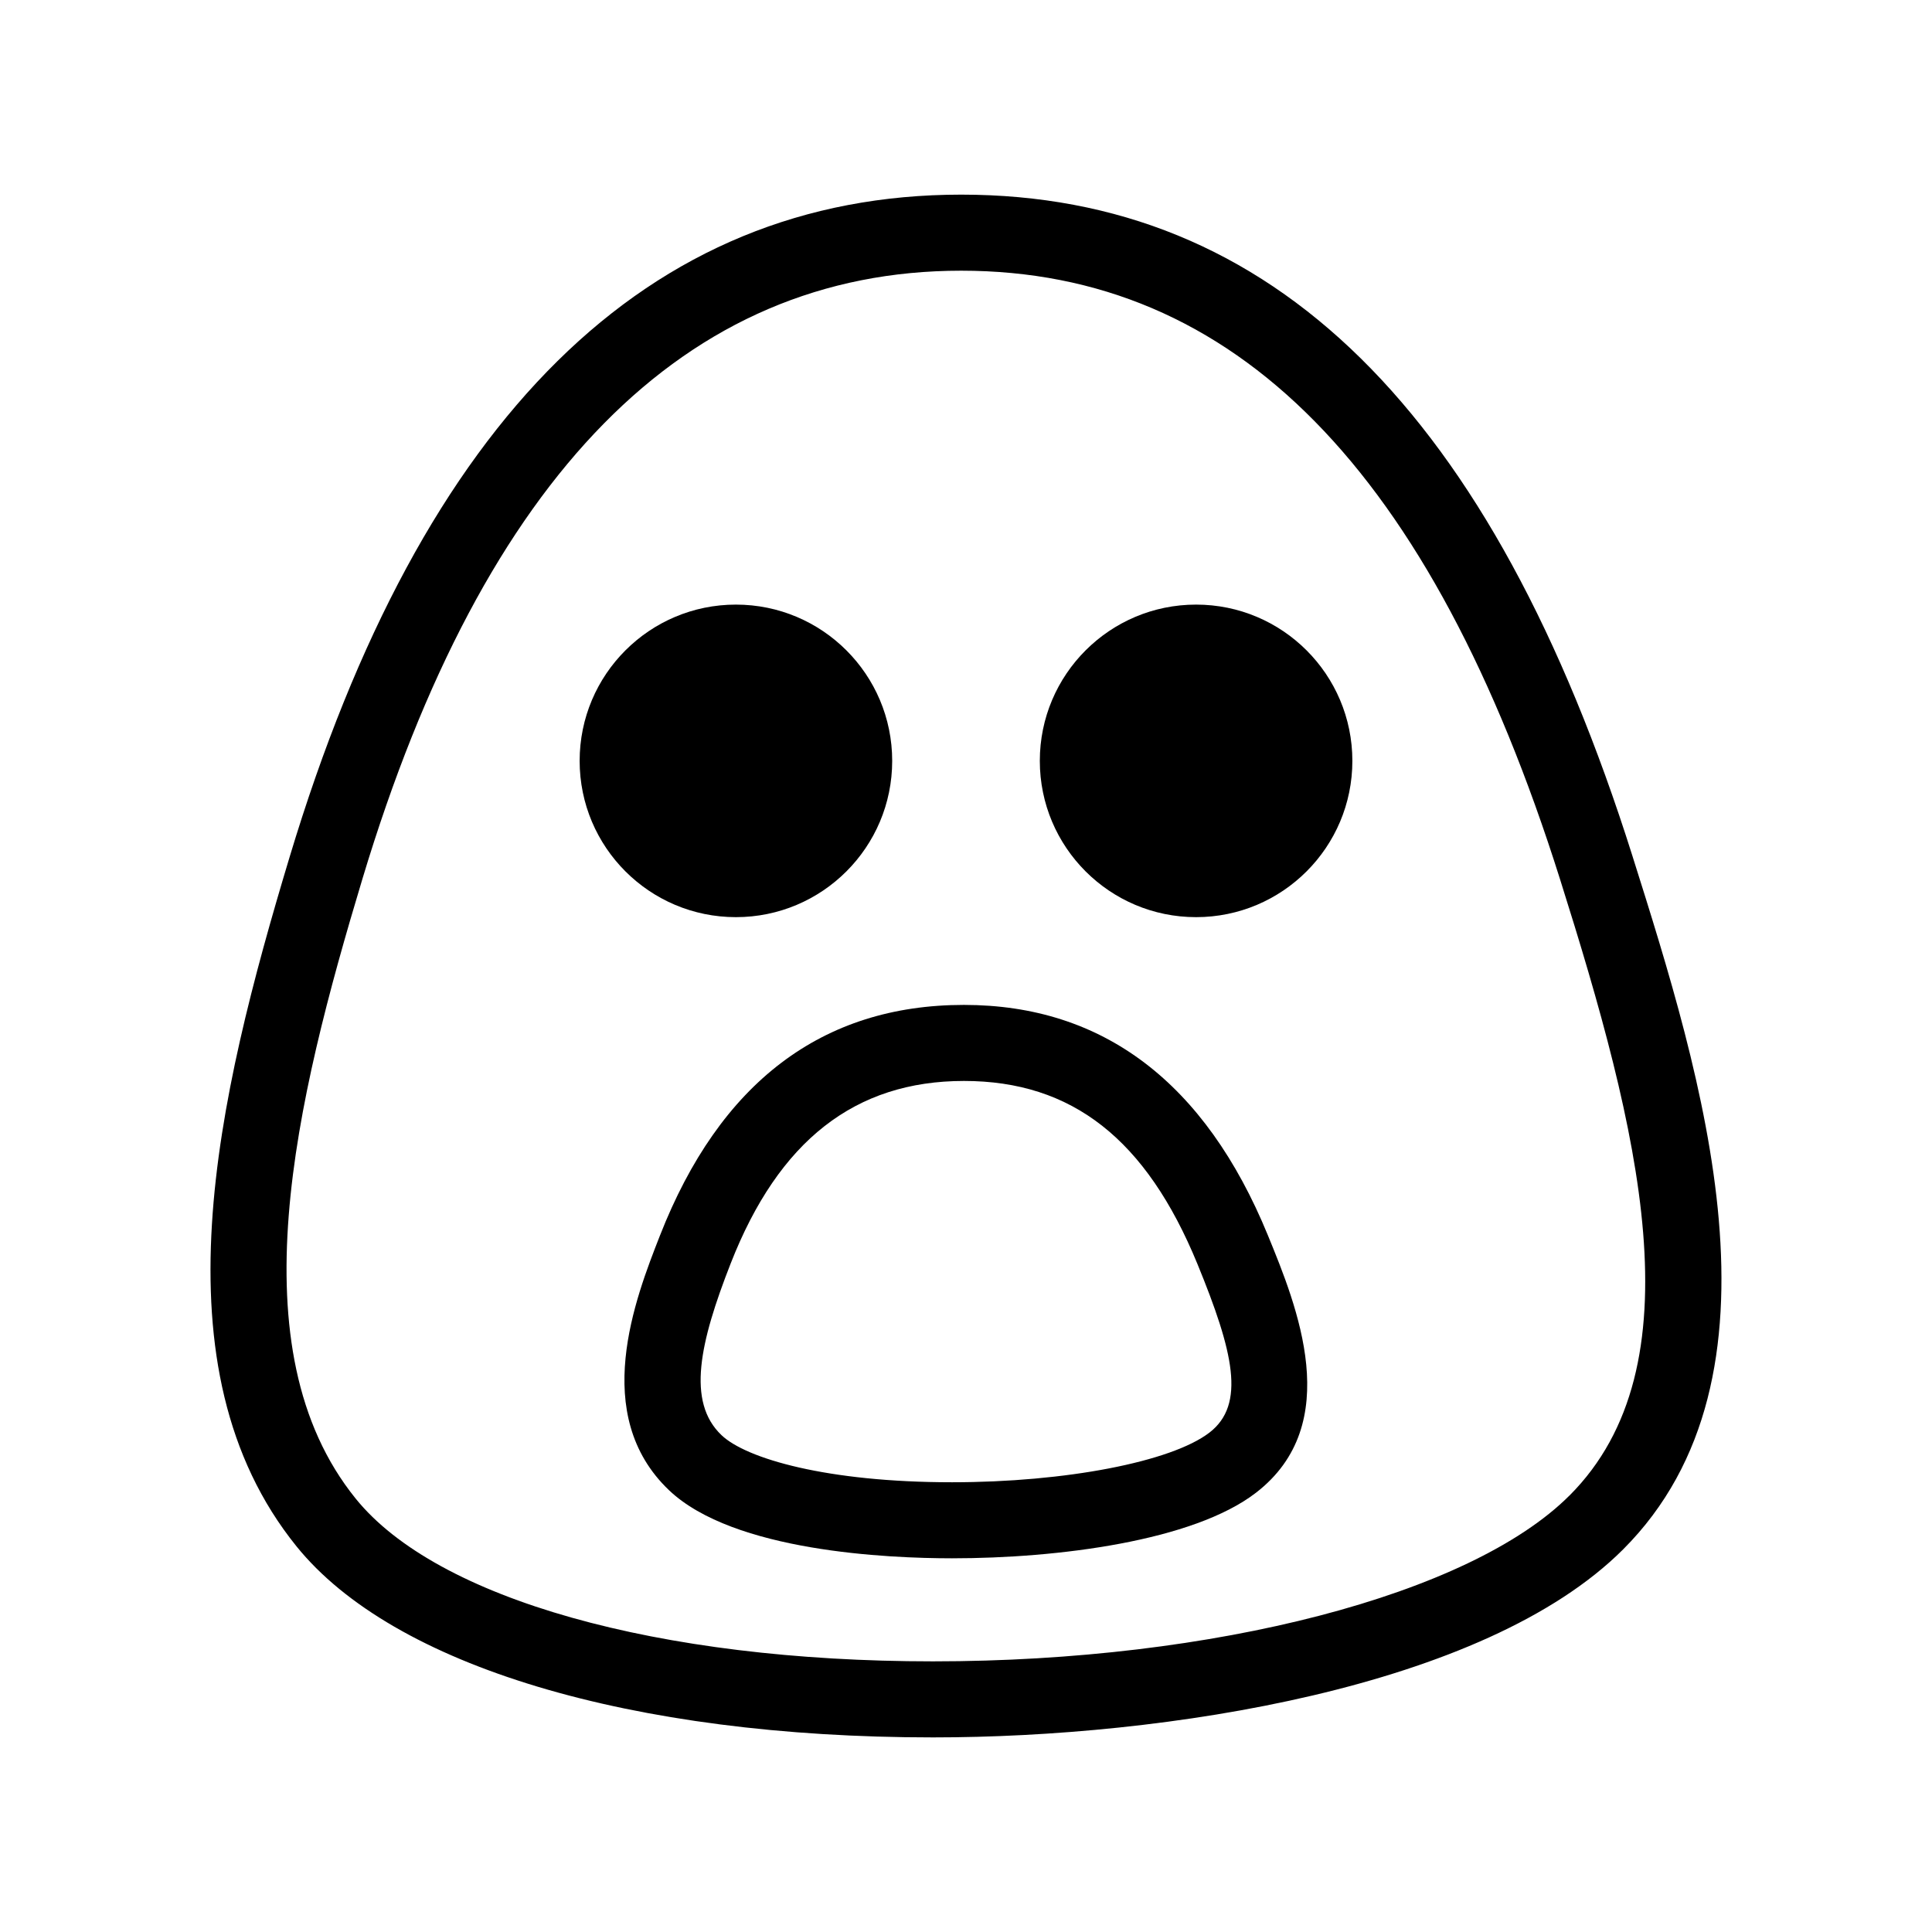
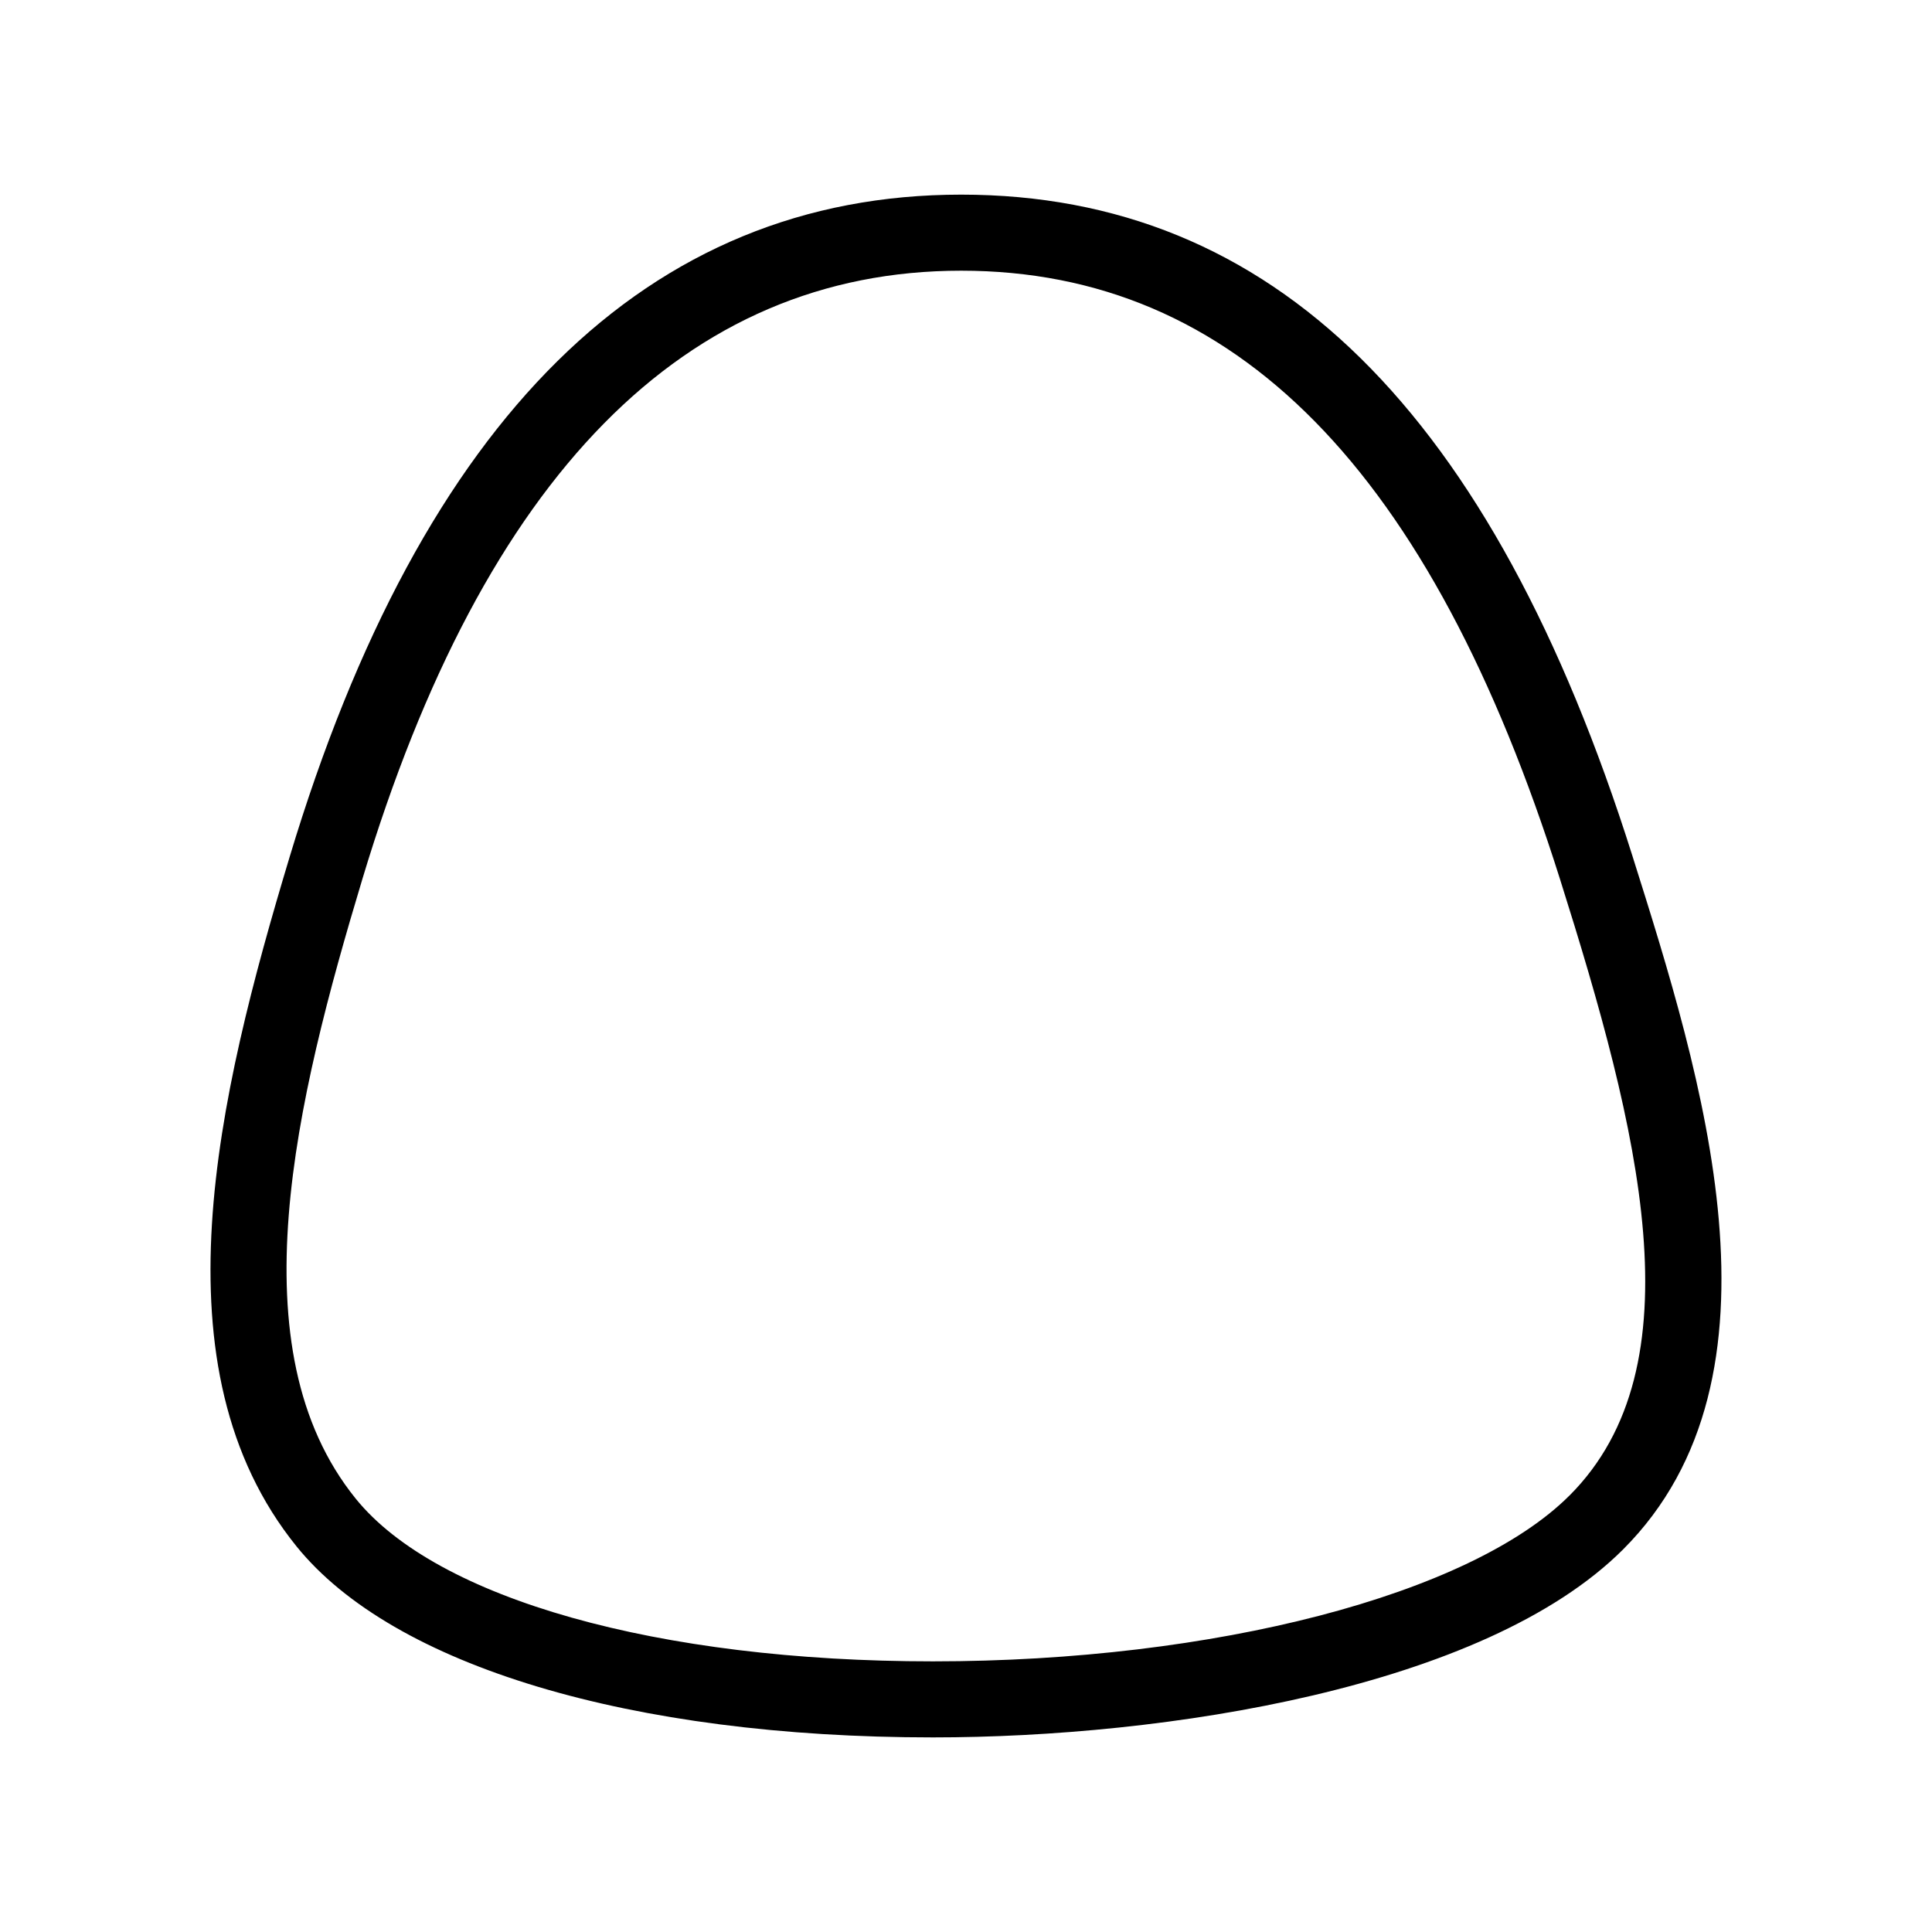
<svg xmlns="http://www.w3.org/2000/svg" fill="#000000" width="800px" height="800px" version="1.1" viewBox="144 144 512 512">
  <g>
    <path d="m576.64 370.92c-37.234-117.99-95.43-175.34-177.92-175.34-83.004 0-142.87 59.035-177.95 175.47-19.164 63.613-36.406 135.45 1.809 182.75 25.617 31.703 88.672 50.629 168.67 50.629h0.004c61.391 0 146.11-13.047 182.9-49.832 45.945-45.953 20.828-125.55 2.484-183.68zm-16.738 169.43c-26.277 26.273-94.055 43.926-168.66 43.926-72.867 0-131.5-16.531-152.99-43.141-32.039-39.656-15.863-105.59 1.809-164.27 32.215-106.92 85.594-161.13 158.66-161.13 72.543 0 124.46 52.75 158.7 161.26 20.969 66.426 36.938 128.92 2.488 163.36z" />
-     <path d="m399.46 410.31c-37.586 0-64.699 20.582-80.586 61.172-6.492 16.586-18.582 47.445 2.434 67.449 17.098 16.273 58.133 18.035 74.992 18.035h0.004c28.016 0 63.879-4.555 80.504-17.348 23.711-18.234 10.852-49.566 3.18-68.285-16.613-40.496-43.711-61.023-80.527-61.023zm65.055 113.34c-10.078 7.754-38.125 13.164-68.211 13.164h-0.004c-33.152 0-54.574-6.266-61.098-12.488-9.301-8.848-5.754-24.582 2.434-45.492 12.734-32.547 32.961-48.371 61.824-48.371 28.641 0 48.301 15.422 61.879 48.523 9.52 23.223 12.855 37.211 3.176 44.664z" />
-     <path d="m380.44 345.64c0 22.871-18.543 41.414-41.414 41.414s-41.414-18.543-41.414-41.414c0-22.871 18.543-41.414 41.414-41.414s41.414 18.543 41.414 41.414" />
-     <path d="m502.39 345.64c0 22.871-18.543 41.414-41.414 41.414-22.871 0-41.414-18.543-41.414-41.414 0-22.871 18.543-41.414 41.414-41.414 22.871 0 41.414 18.543 41.414 41.414" />
  </g>
</svg>